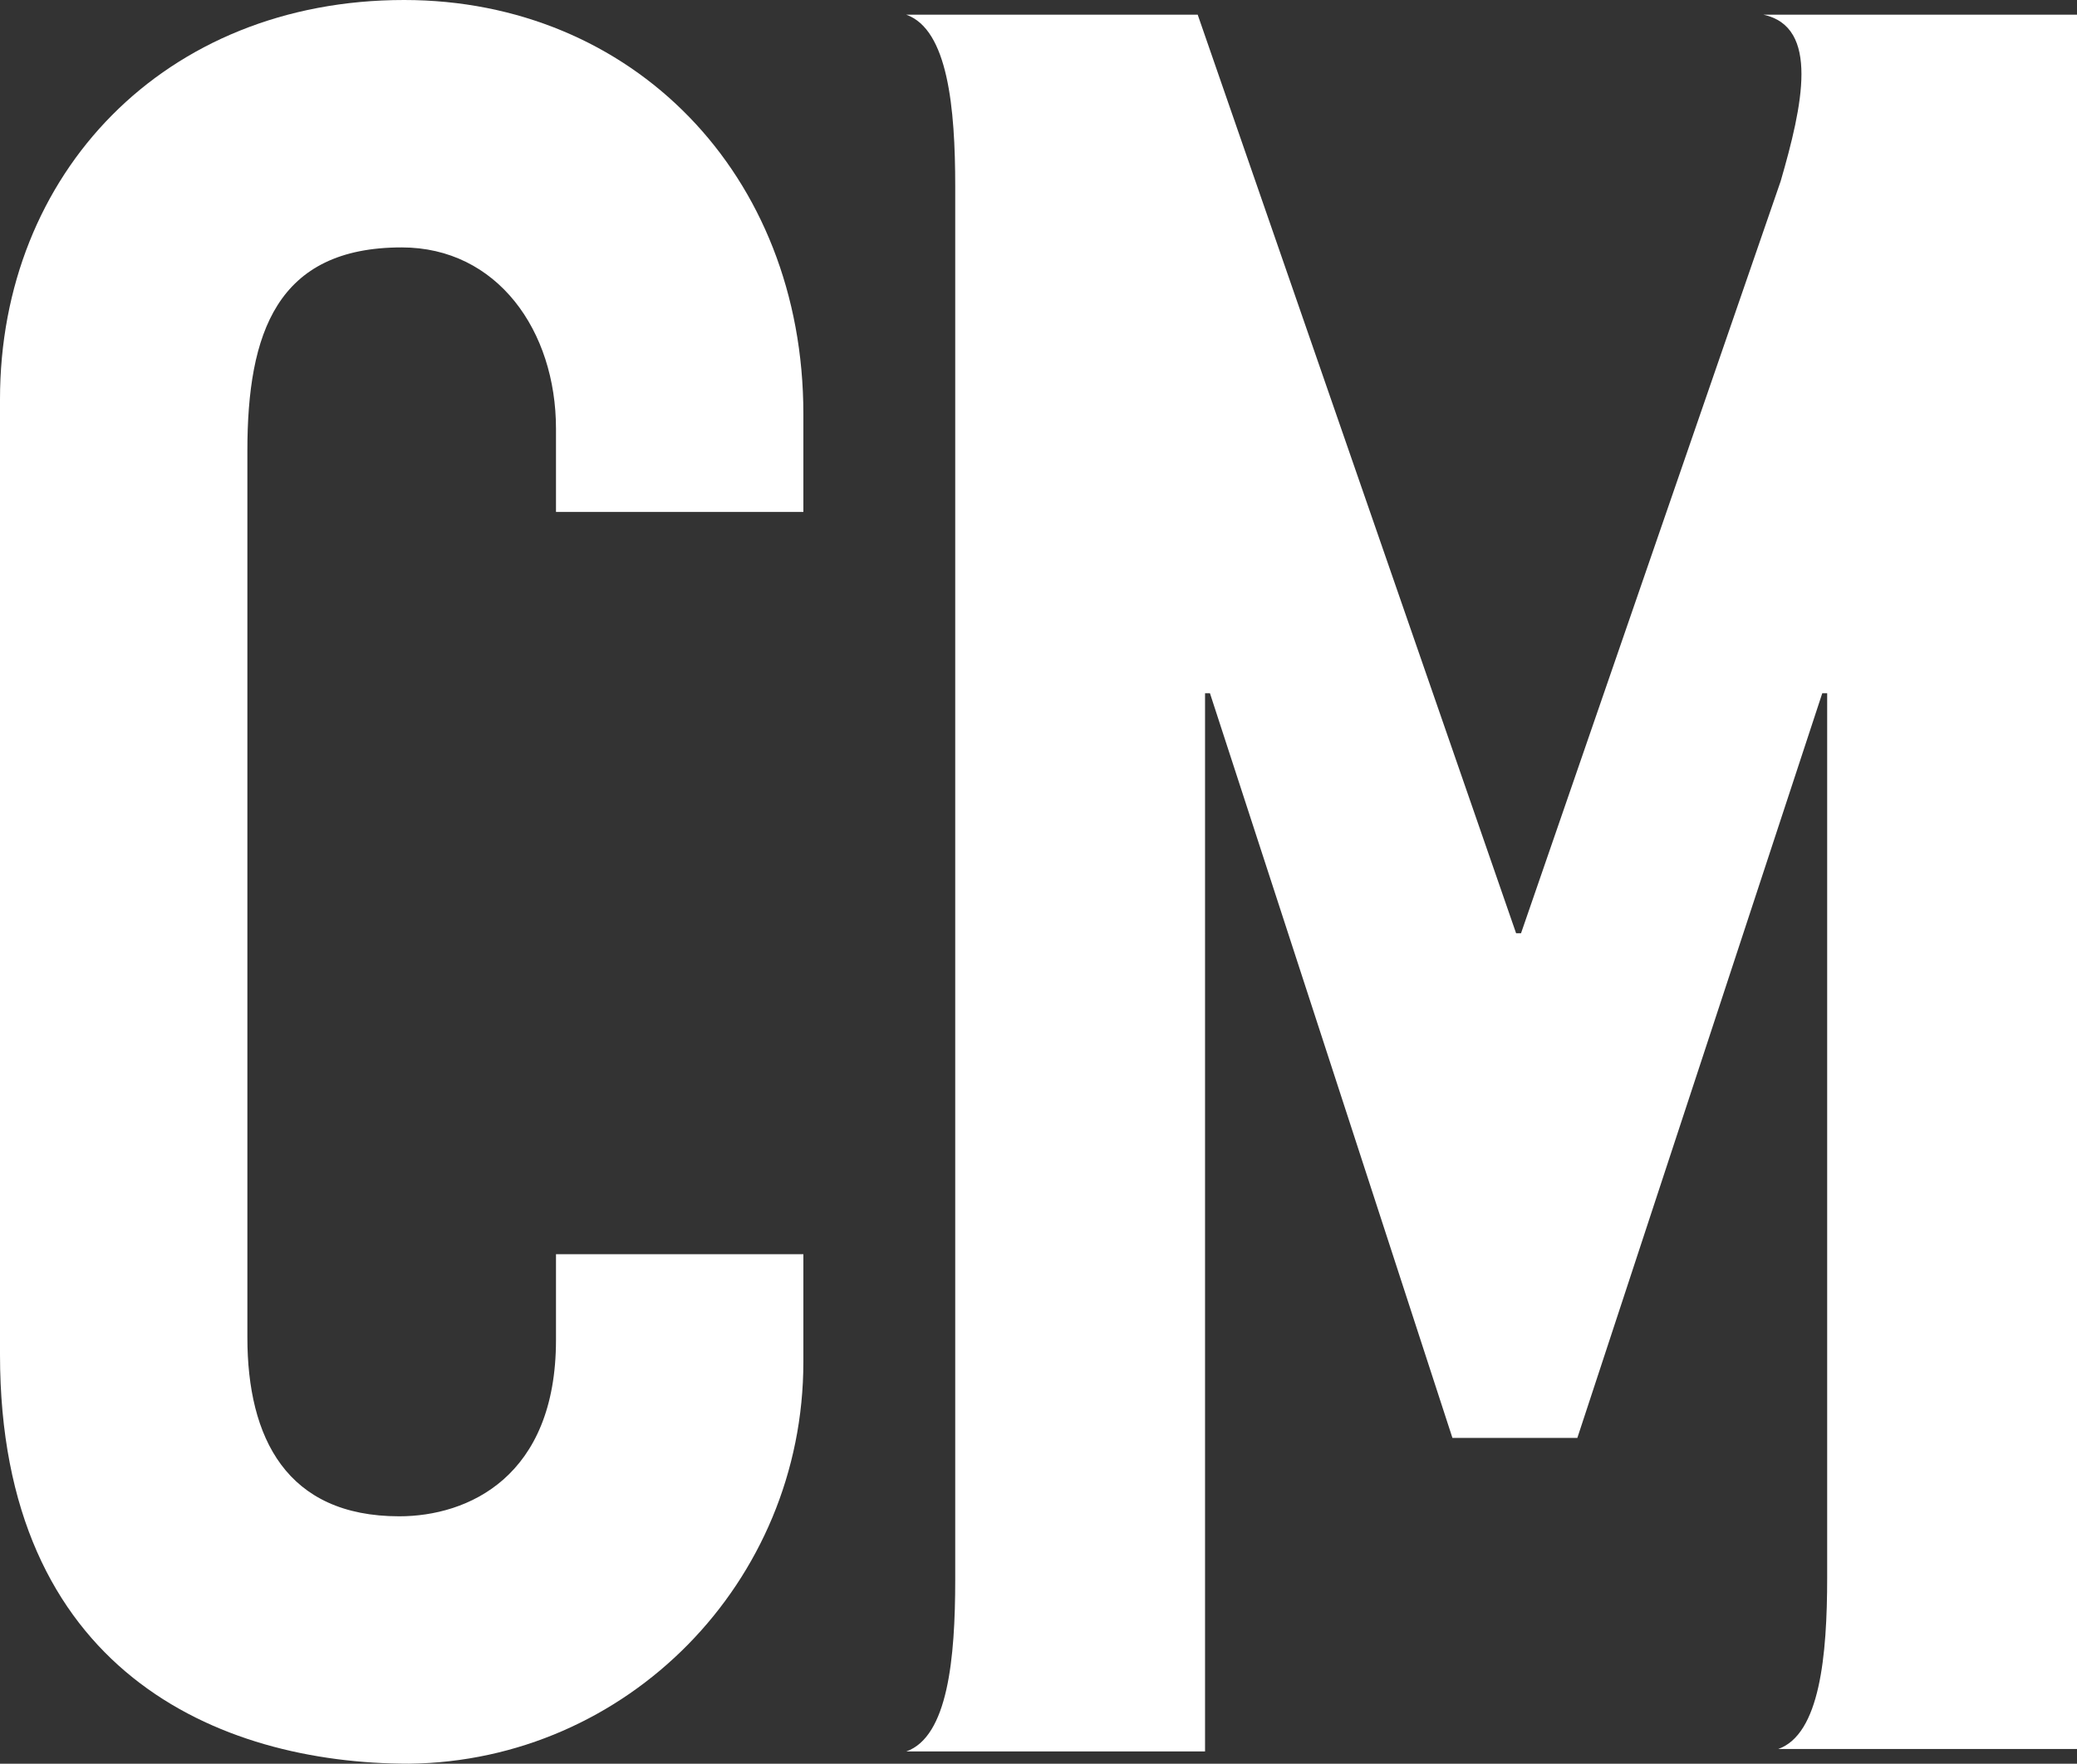
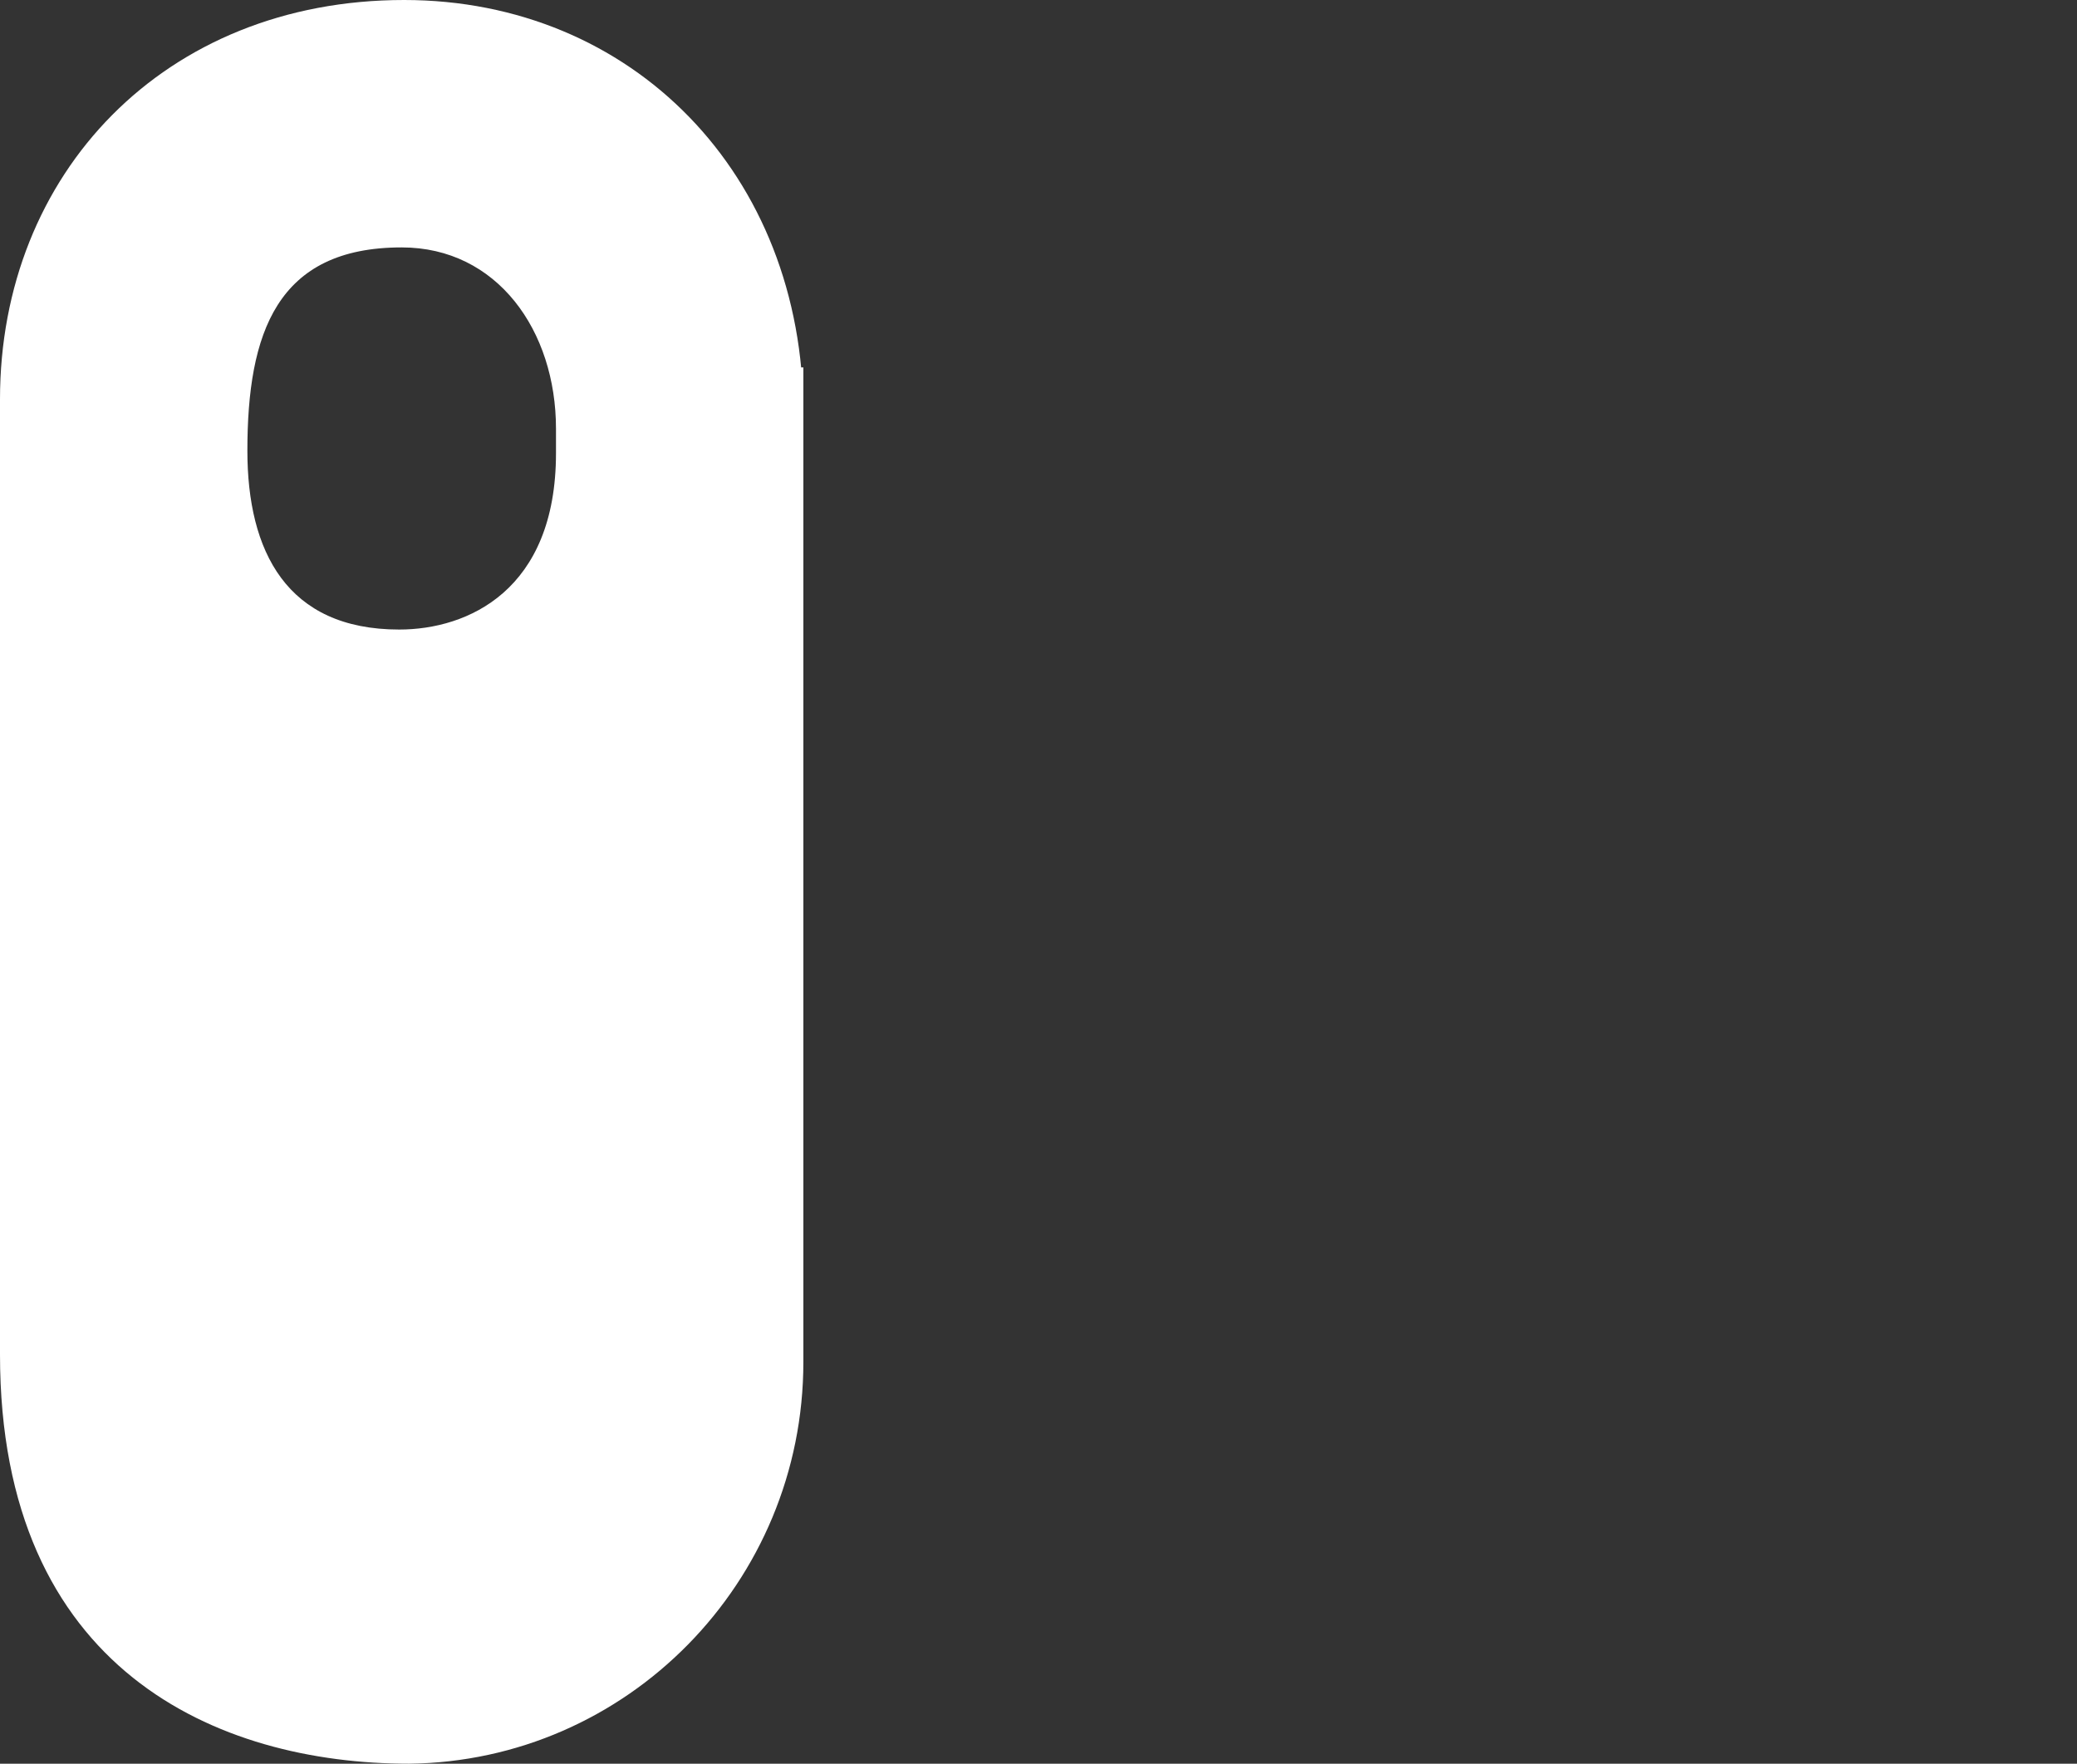
<svg xmlns="http://www.w3.org/2000/svg" version="1.1" id="TVCM_MAKING" x="0px" y="0px" width="84.8px" height="72px" viewBox="0 0 84.8 72" style="enable-background:new 0 0 84.8 72;" xml:space="preserve">
  <rect x="0" y="0" width="84.8" height="72" fill="#333333" stroke="none" />
  <style type="text/css">
	.st0{fill:#FFFFFF;}
</style>
-   <path id="パス_2635" class="st0" d="M32.8,55.6c0,9-7.2,16.3-16.1,16.4C8.9,72,0,68.2,0,55.3v-39C0,7.1,6.7,0,16.5,0  c9.3,0,16.3,7.1,16.3,16.9v4H22.7v-3.4c0-4-2.4-7.4-6.3-7.4c-5.1,0-6.3,3.5-6.3,8.3v36.2c0,4.1,1.6,7.3,6.2,7.3  c2.8,0,6.4-1.6,6.4-7.2v-3.5h10.1V55.6z" />
-   <path id="パス_2638" class="st0" d="M75.5,0.6H75l0,0h-3c2.3,0.5,1.6,3.7,0.7,6.8L62.1,38.1h-0.2l-13-37.5H37c1.7,0.6,2,3.8,2,7  v56.9c0,3.2-0.3,6.4-2,7h12.2V28.3h0.2l9.9,30.4h5.1l10-30.4h0.2v36.1v0c0,3.2-0.3,6.4-2,7h12.2V0.6H75.5z" />
+   <path id="パス_2635" class="st0" d="M32.8,55.6c0,9-7.2,16.3-16.1,16.4C8.9,72,0,68.2,0,55.3v-39C0,7.1,6.7,0,16.5,0  c9.3,0,16.3,7.1,16.3,16.9v4H22.7v-3.4c0-4-2.4-7.4-6.3-7.4c-5.1,0-6.3,3.5-6.3,8.3c0,4.1,1.6,7.3,6.2,7.3  c2.8,0,6.4-1.6,6.4-7.2v-3.5h10.1V55.6z" />
</svg>